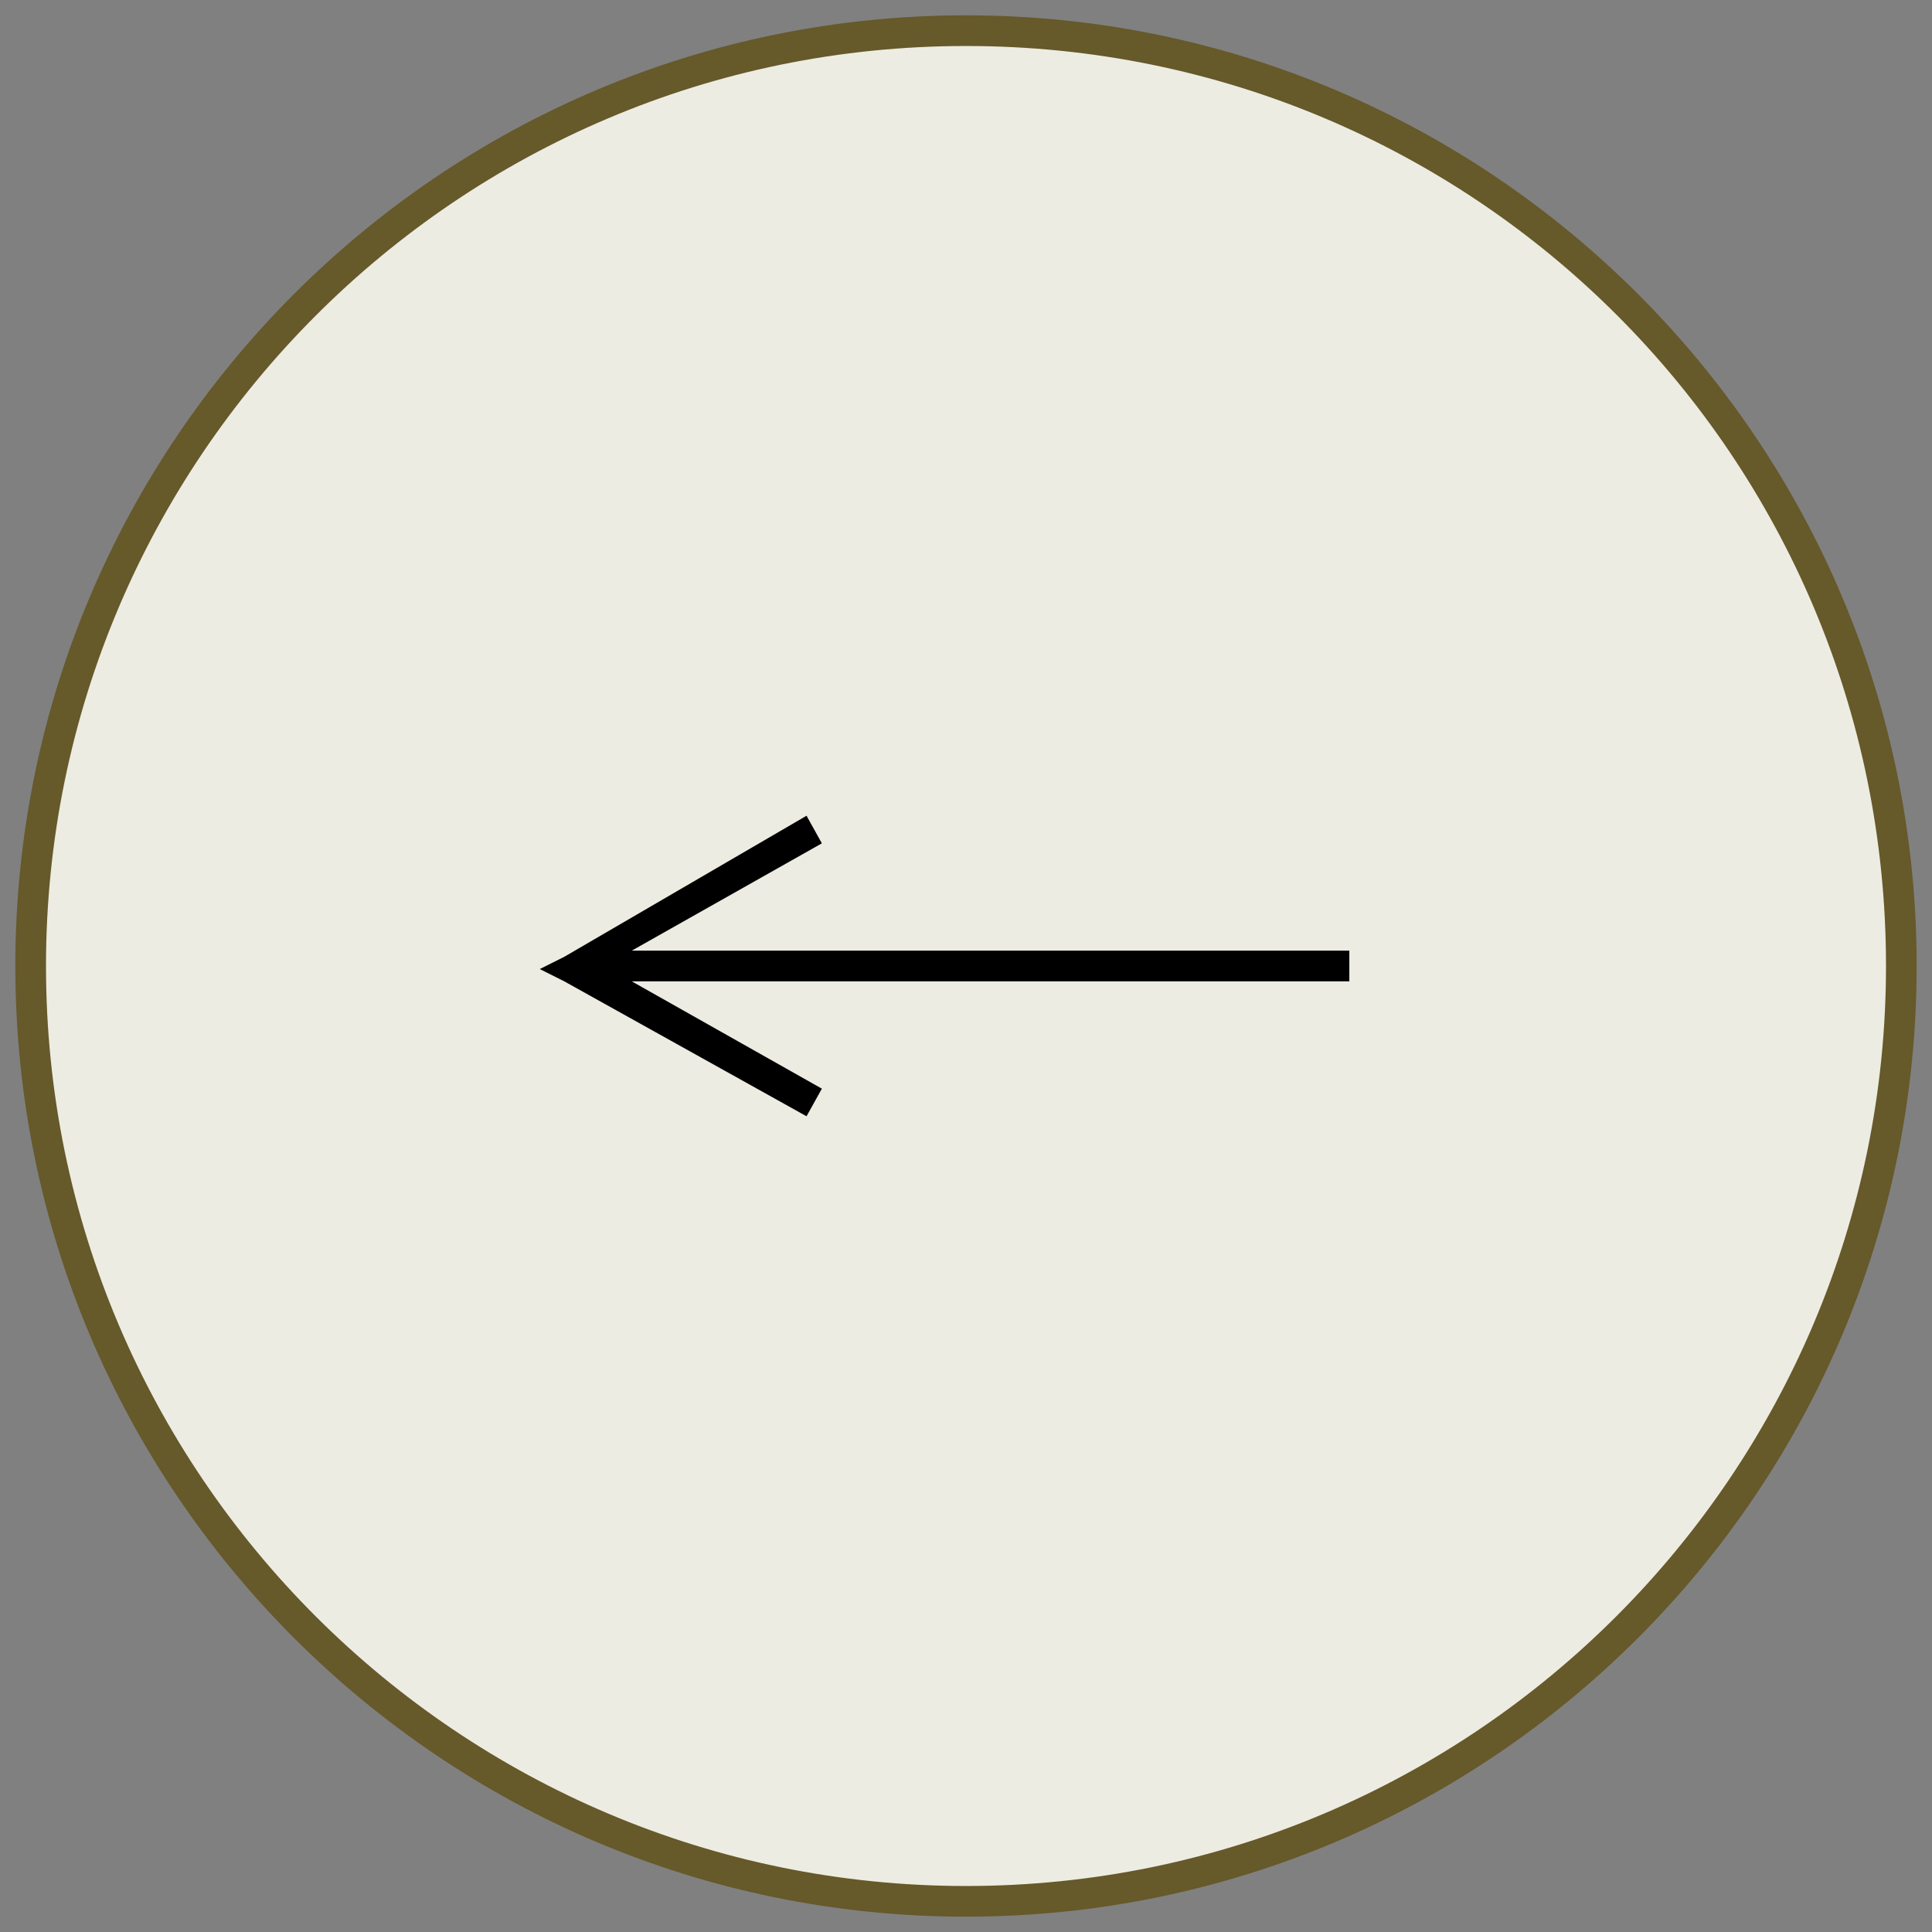
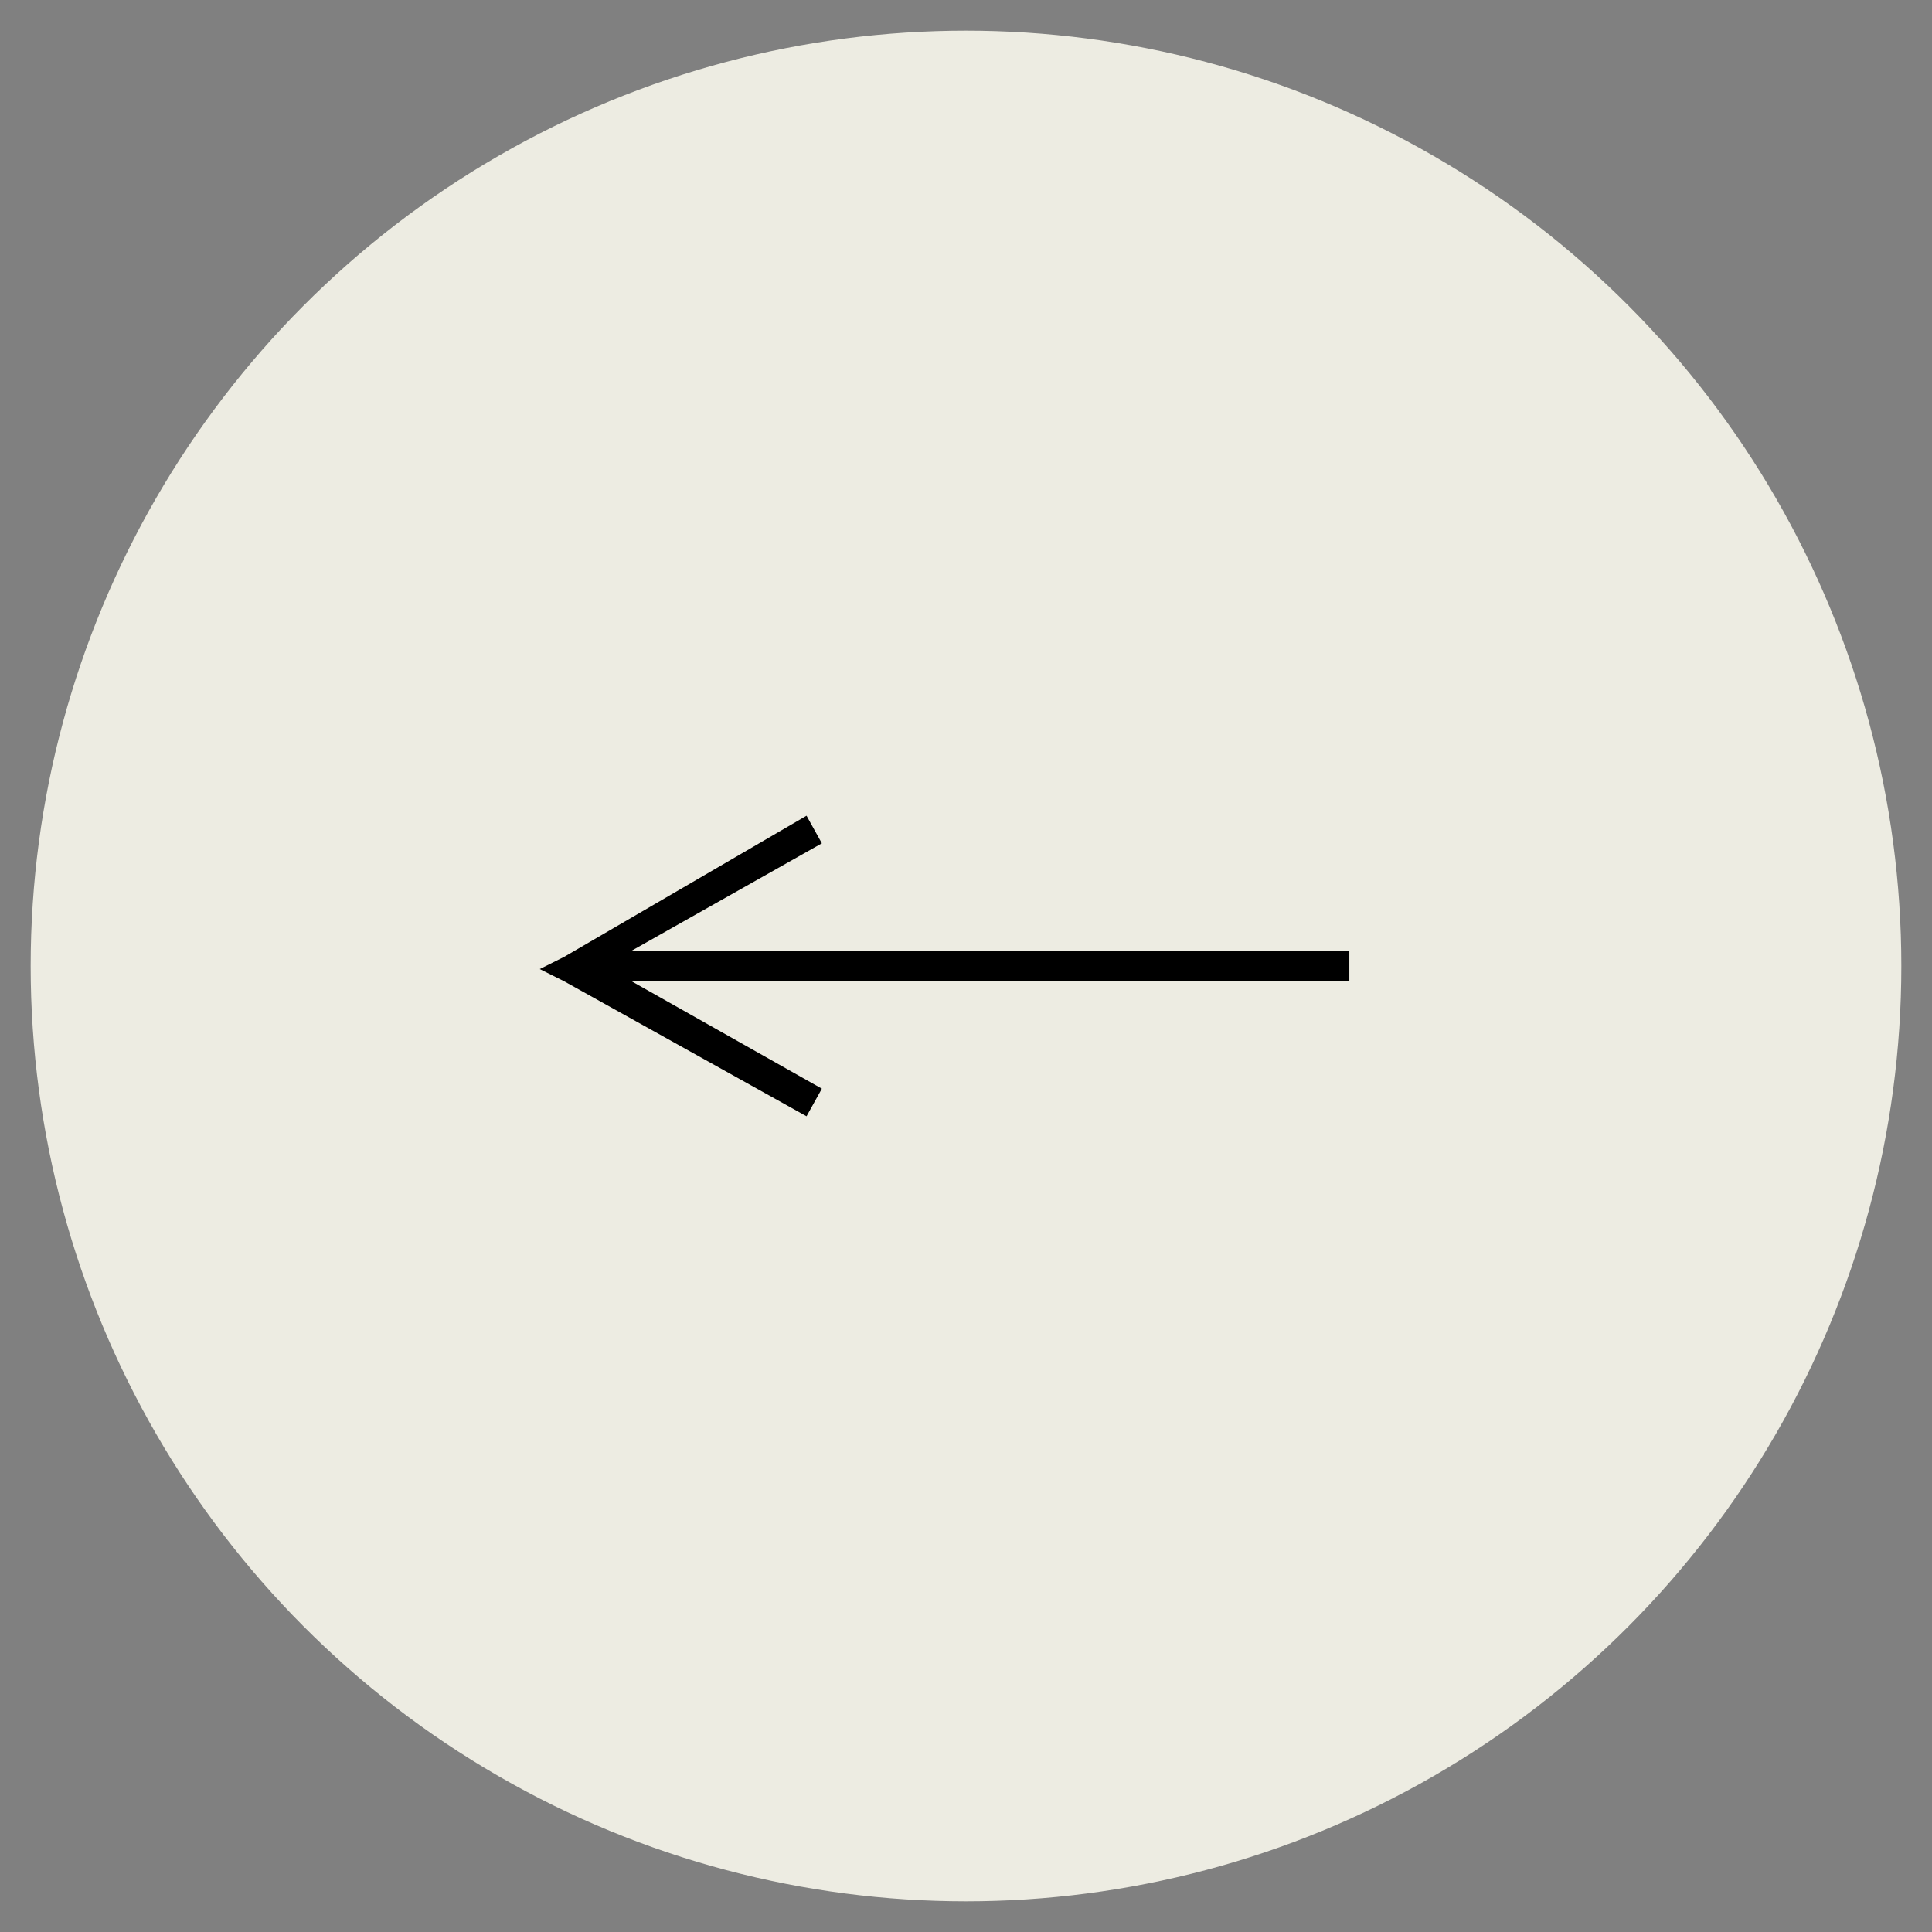
<svg xmlns="http://www.w3.org/2000/svg" version="1.1" id="Layer_1" x="0px" y="0px" viewBox="0 0 63 63" style="enable-background:new 0 0 63 63;" xml:space="preserve">
  <rect x="0" y="0" width="63" height="63" fill="#808080" stroke="none" />
  <style type="text/css">
	.st0{fill-rule:evenodd;clip-rule:evenodd;fill:#EDECE2;}
	.st1{fill:#66592A;}
</style>
  <g id="Homepage">
    <g id="_x30_1-HANKINS-Homepage" transform="translate(-1152, -2756)">
      <g id="Group-6" transform="translate(1152, 2756)">
        <g id="Oval-2">
          <g id="Oval">
            <circle class="st0" cx="31.5" cy="31.5" r="30.5" />
-             <path class="st1" d="M31.5,62.5c-17.1,0-31-13.9-31-31s13.9-31,31-31s31,13.9,31,31S48.6,62.5,31.5,62.5z M31.5,1.5       c-16.6,0-30,13.5-30,30c0,16.6,13.5,30,30,30c16.6,0,30-13.5,30-30C61.5,14.9,48.1,1.5,31.5,1.5z" />
          </g>
        </g>
        <g id="Path-4">
          <path d="M26.3,26.6l0.5,0.9L20.6,31H44v1H20.6l6.2,3.5l-0.5,0.9l-7.9-4.4l-0.8-0.4l0.8-0.4L26.3,26.6z" />
        </g>
      </g>
    </g>
  </g>
</svg>